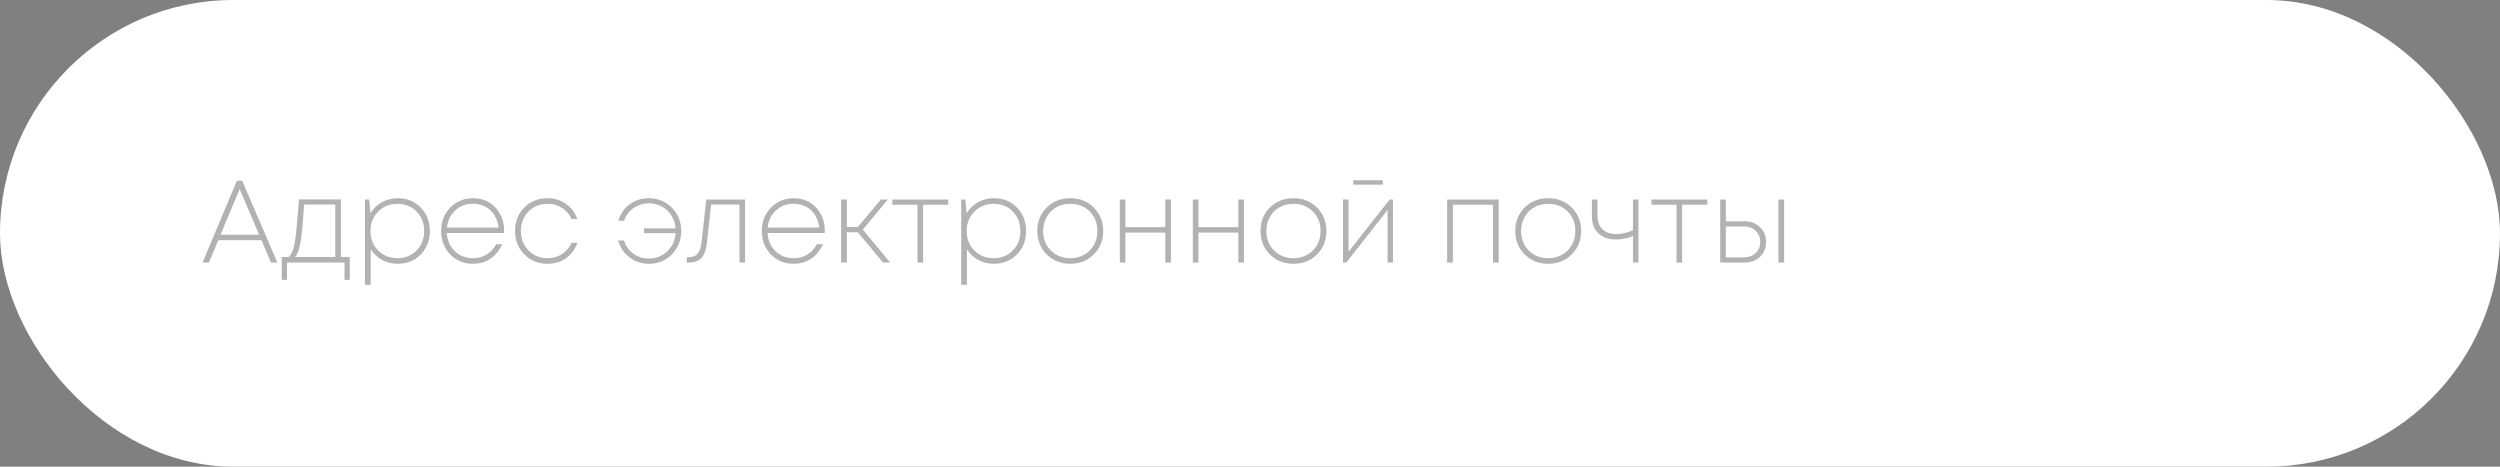
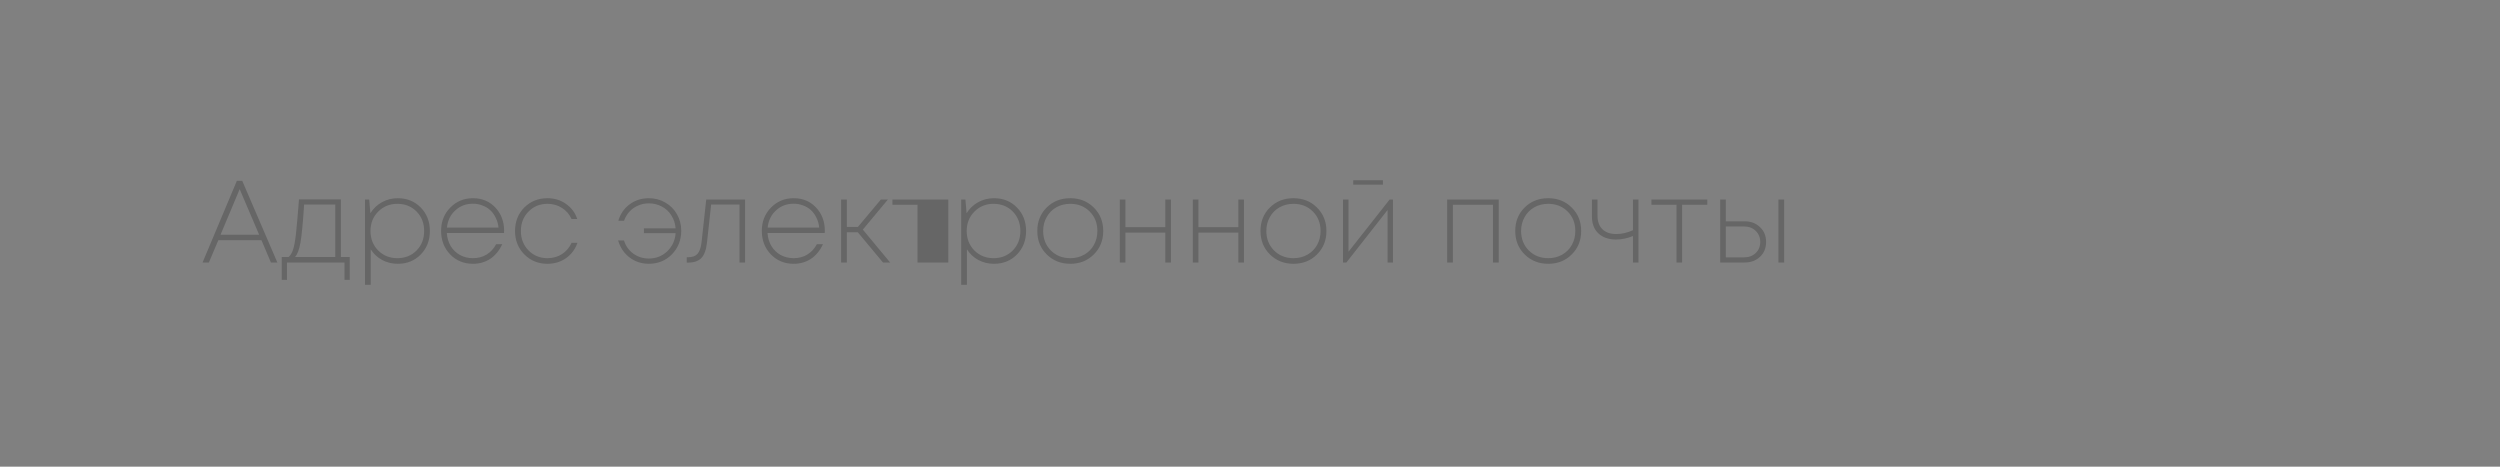
<svg xmlns="http://www.w3.org/2000/svg" width="300" height="56" viewBox="0 0 300 56" fill="none">
  <rect x="0" y="0" width="300" height="56" fill="#808080" stroke="none" />
-   <rect width="300" height="56" rx="28" fill="white" />
-   <path opacity="0.4" d="M32.512 31.5L31.378 28.826H26.198L25.064 31.5H24.308L28.424 21.7H29.068L33.282 31.5H32.512ZM28.76 22.694L26.464 28.168H31.098L28.76 22.694ZM40.906 30.842H41.97V33.586H41.34V31.5H34.438V33.586H33.808V30.842H34.634C34.876 30.627 35.058 30.319 35.18 29.918C35.31 29.517 35.422 28.901 35.516 28.07C35.609 27.23 35.73 25.849 35.88 23.926H40.906V30.842ZM36.496 24.542C36.346 26.81 36.197 28.345 36.048 29.148C35.908 29.951 35.693 30.515 35.404 30.842H40.234V24.542H36.496ZM47.734 23.786C48.845 23.786 49.764 24.159 50.492 24.906C51.22 25.653 51.584 26.591 51.584 27.72C51.584 28.849 51.22 29.787 50.492 30.534C49.764 31.281 48.845 31.654 47.734 31.654C47.044 31.654 46.414 31.5 45.844 31.192C45.284 30.884 44.832 30.459 44.486 29.918V34.174H43.8V23.94H44.304L44.444 25.592C44.79 25.032 45.247 24.593 45.816 24.276C46.395 23.949 47.034 23.786 47.734 23.786ZM47.678 30.982C48.612 30.982 49.382 30.674 49.988 30.058C50.595 29.442 50.898 28.663 50.898 27.72C50.898 26.777 50.595 25.998 49.988 25.382C49.382 24.766 48.612 24.458 47.678 24.458C46.764 24.458 45.998 24.771 45.382 25.396C44.766 26.012 44.458 26.787 44.458 27.72C44.458 28.653 44.766 29.433 45.382 30.058C45.998 30.674 46.764 30.982 47.678 30.982ZM60.492 27.692C60.492 27.757 60.487 27.846 60.478 27.958H53.618C53.655 28.546 53.809 29.069 54.08 29.526C54.36 29.983 54.733 30.343 55.2 30.604C55.666 30.856 56.184 30.982 56.754 30.982C57.37 30.982 57.916 30.837 58.392 30.548C58.877 30.249 59.26 29.834 59.54 29.302H60.268C59.922 30.058 59.446 30.641 58.84 31.052C58.233 31.453 57.538 31.654 56.754 31.654C55.662 31.654 54.752 31.281 54.024 30.534C53.296 29.778 52.932 28.835 52.932 27.706C52.932 26.595 53.296 25.667 54.024 24.92C54.761 24.164 55.671 23.786 56.754 23.786C57.846 23.786 58.742 24.159 59.442 24.906C60.142 25.653 60.492 26.581 60.492 27.692ZM56.754 24.444C55.914 24.444 55.204 24.715 54.626 25.256C54.047 25.788 53.716 26.474 53.632 27.314H59.82C59.782 26.894 59.675 26.507 59.498 26.152C59.33 25.788 59.11 25.48 58.84 25.228C58.569 24.976 58.252 24.785 57.888 24.654C57.533 24.514 57.155 24.444 56.754 24.444ZM65.697 31.654C64.596 31.654 63.672 31.281 62.925 30.534C62.178 29.778 61.805 28.84 61.805 27.72C61.805 26.591 62.173 25.653 62.911 24.906C63.657 24.159 64.586 23.786 65.697 23.786C66.546 23.786 67.288 24.015 67.923 24.472C68.567 24.92 69.015 25.522 69.267 26.278H68.581C68.329 25.709 67.946 25.265 67.433 24.948C66.929 24.621 66.35 24.458 65.697 24.458C64.782 24.458 64.022 24.771 63.415 25.396C62.808 26.012 62.505 26.787 62.505 27.72C62.505 28.644 62.808 29.419 63.415 30.044C64.031 30.669 64.791 30.982 65.697 30.982C66.341 30.982 66.915 30.823 67.419 30.506C67.932 30.179 68.324 29.722 68.595 29.134H69.295C69.024 29.909 68.567 30.525 67.923 30.982C67.279 31.43 66.537 31.654 65.697 31.654ZM77.856 23.786C78.584 23.786 79.242 23.959 79.83 24.304C80.428 24.64 80.894 25.107 81.23 25.704C81.576 26.301 81.748 26.964 81.748 27.692C81.748 28.812 81.375 29.755 80.628 30.52C79.882 31.276 78.958 31.654 77.856 31.654C77.268 31.654 76.722 31.537 76.218 31.304C75.714 31.061 75.285 30.73 74.93 30.31C74.585 29.89 74.333 29.405 74.174 28.854H74.874C75.08 29.507 75.453 30.035 75.994 30.436C76.545 30.828 77.166 31.024 77.856 31.024C78.724 31.024 79.462 30.735 80.068 30.156C80.675 29.577 81.011 28.849 81.076 27.972H77.268V27.398H81.076C81.03 26.829 80.862 26.315 80.572 25.858C80.292 25.401 79.914 25.046 79.438 24.794C78.962 24.533 78.435 24.402 77.856 24.402C77.399 24.402 76.97 24.491 76.568 24.668C76.167 24.836 75.822 25.079 75.532 25.396C75.243 25.713 75.028 26.077 74.888 26.488H74.202C74.436 25.676 74.884 25.023 75.546 24.528C76.209 24.033 76.979 23.786 77.856 23.786ZM84.749 23.94H89.41V31.5H88.739V24.542H85.337L84.847 29.022C84.753 29.937 84.529 30.581 84.174 30.954C83.82 31.327 83.274 31.514 82.537 31.514H82.41V30.87H82.564C83.078 30.87 83.456 30.735 83.698 30.464C83.951 30.184 84.114 29.713 84.189 29.05L84.749 23.94ZM98.978 27.692C98.978 27.757 98.973 27.846 98.964 27.958H92.104C92.141 28.546 92.295 29.069 92.566 29.526C92.846 29.983 93.219 30.343 93.686 30.604C94.153 30.856 94.671 30.982 95.24 30.982C95.856 30.982 96.402 30.837 96.878 30.548C97.363 30.249 97.746 29.834 98.026 29.302H98.754C98.409 30.058 97.933 30.641 97.326 31.052C96.719 31.453 96.024 31.654 95.24 31.654C94.148 31.654 93.238 31.281 92.51 30.534C91.782 29.778 91.418 28.835 91.418 27.706C91.418 26.595 91.782 25.667 92.51 24.92C93.247 24.164 94.157 23.786 95.24 23.786C96.332 23.786 97.228 24.159 97.928 24.906C98.628 25.653 98.978 26.581 98.978 27.692ZM95.24 24.444C94.4 24.444 93.691 24.715 93.112 25.256C92.533 25.788 92.202 26.474 92.118 27.314H98.306C98.269 26.894 98.161 26.507 97.984 26.152C97.816 25.788 97.597 25.48 97.326 25.228C97.055 24.976 96.738 24.785 96.374 24.654C96.019 24.514 95.641 24.444 95.24 24.444ZM105.961 31.5L102.937 27.874H101.621V31.5H100.935V23.94H101.621V27.23H102.951L105.709 23.94H106.549L103.539 27.552L106.815 31.5H105.961ZM113.796 23.94V24.57H110.772V31.5H110.1V24.57H107.09V23.94H113.796ZM119.279 23.786C120.39 23.786 121.309 24.159 122.037 24.906C122.765 25.653 123.129 26.591 123.129 27.72C123.129 28.849 122.765 29.787 122.037 30.534C121.309 31.281 120.39 31.654 119.279 31.654C118.589 31.654 117.959 31.5 117.389 31.192C116.829 30.884 116.377 30.459 116.031 29.918V34.174H115.345V23.94H115.849L115.989 25.592C116.335 25.032 116.792 24.593 117.361 24.276C117.94 23.949 118.579 23.786 119.279 23.786ZM119.223 30.982C120.157 30.982 120.927 30.674 121.533 30.058C122.14 29.442 122.443 28.663 122.443 27.72C122.443 26.777 122.14 25.998 121.533 25.382C120.927 24.766 120.157 24.458 119.223 24.458C118.309 24.458 117.543 24.771 116.927 25.396C116.311 26.012 116.003 26.787 116.003 27.72C116.003 28.653 116.311 29.433 116.927 30.058C117.543 30.674 118.309 30.982 119.223 30.982ZM128.439 31.654C127.309 31.654 126.367 31.281 125.611 30.534C124.855 29.787 124.477 28.849 124.477 27.72C124.477 26.591 124.85 25.653 125.597 24.906C126.353 24.159 127.295 23.786 128.425 23.786C129.563 23.786 130.506 24.159 131.253 24.906C132.009 25.653 132.387 26.591 132.387 27.72C132.387 28.849 132.009 29.787 131.253 30.534C130.506 31.281 129.568 31.654 128.439 31.654ZM128.439 30.982C129.055 30.982 129.61 30.842 130.105 30.562C130.599 30.282 130.987 29.895 131.267 29.4C131.547 28.896 131.687 28.336 131.687 27.72C131.687 26.777 131.379 25.998 130.763 25.382C130.147 24.766 129.372 24.458 128.439 24.458C127.813 24.458 127.253 24.598 126.759 24.878C126.264 25.158 125.877 25.55 125.597 26.054C125.317 26.549 125.177 27.104 125.177 27.72C125.177 28.653 125.485 29.433 126.101 30.058C126.717 30.674 127.496 30.982 128.439 30.982ZM139.837 23.94H140.509V31.5H139.837V27.916H135.049V31.5H134.377V23.94H135.049V27.258H139.837V23.94ZM148.6 23.94H149.272V31.5H148.6V27.916H143.812V31.5H143.14V23.94H143.812V27.258H148.6V23.94ZM155.222 31.654C154.093 31.654 153.15 31.281 152.394 30.534C151.638 29.787 151.26 28.849 151.26 27.72C151.26 26.591 151.633 25.653 152.38 24.906C153.136 24.159 154.079 23.786 155.208 23.786C156.347 23.786 157.289 24.159 158.036 24.906C158.792 25.653 159.17 26.591 159.17 27.72C159.17 28.849 158.792 29.787 158.036 30.534C157.289 31.281 156.351 31.654 155.222 31.654ZM155.222 30.982C155.838 30.982 156.393 30.842 156.888 30.562C157.383 30.282 157.77 29.895 158.05 29.4C158.33 28.896 158.47 28.336 158.47 27.72C158.47 26.777 158.162 25.998 157.546 25.382C156.93 24.766 156.155 24.458 155.222 24.458C154.597 24.458 154.037 24.598 153.542 24.878C153.047 25.158 152.66 25.55 152.38 26.054C152.1 26.549 151.96 27.104 151.96 27.72C151.96 28.653 152.268 29.433 152.884 30.058C153.5 30.674 154.279 30.982 155.222 30.982ZM165.948 21.63V22.162H162.392V21.63H165.948ZM166.76 23.94H167.152V31.5H166.508V25.2L161.566 31.5H161.16V23.94H161.818V30.212L166.76 23.94ZM173.656 23.94H179.844V31.5H179.158V24.57H174.342V31.5H173.656V23.94ZM185.792 31.654C184.663 31.654 183.72 31.281 182.964 30.534C182.208 29.787 181.83 28.849 181.83 27.72C181.83 26.591 182.204 25.653 182.95 24.906C183.706 24.159 184.649 23.786 185.778 23.786C186.917 23.786 187.86 24.159 188.606 24.906C189.362 25.653 189.74 26.591 189.74 27.72C189.74 28.849 189.362 29.787 188.606 30.534C187.86 31.281 186.922 31.654 185.792 31.654ZM185.792 30.982C186.408 30.982 186.964 30.842 187.458 30.562C187.953 30.282 188.34 29.895 188.62 29.4C188.9 28.896 189.04 28.336 189.04 27.72C189.04 26.777 188.732 25.998 188.116 25.382C187.5 24.766 186.726 24.458 185.792 24.458C185.167 24.458 184.607 24.598 184.112 24.878C183.618 25.158 183.23 25.55 182.95 26.054C182.67 26.549 182.53 27.104 182.53 27.72C182.53 28.653 182.838 29.433 183.454 30.058C184.07 30.674 184.85 30.982 185.792 30.982ZM195.958 23.94H196.616V31.5H195.958V28.322C195.277 28.602 194.595 28.742 193.914 28.742C193.046 28.742 192.346 28.499 191.814 28.014C191.291 27.529 191.03 26.838 191.03 25.942V23.94H191.702V25.886C191.702 26.586 191.898 27.127 192.29 27.51C192.682 27.893 193.237 28.084 193.956 28.084C194.619 28.084 195.286 27.93 195.958 27.622V23.94ZM204.878 23.94V24.57H201.854V31.5H201.182V24.57H198.172V23.94H204.878ZM209.367 26.558C210.105 26.558 210.716 26.791 211.201 27.258C211.687 27.715 211.929 28.308 211.929 29.036C211.929 29.764 211.687 30.357 211.201 30.814C210.716 31.271 210.105 31.5 209.367 31.5H206.427V23.94H207.099V26.558H209.367ZM213.413 23.94H214.099V31.5H213.413V23.94ZM209.283 30.884C209.853 30.884 210.319 30.711 210.683 30.366C211.047 30.021 211.229 29.577 211.229 29.036C211.229 28.495 211.047 28.051 210.683 27.706C210.319 27.351 209.853 27.174 209.283 27.174H207.099V30.884H209.283Z" fill="#3F3F3F" />
+   <path opacity="0.4" d="M32.512 31.5L31.378 28.826H26.198L25.064 31.5H24.308L28.424 21.7H29.068L33.282 31.5H32.512ZM28.76 22.694L26.464 28.168H31.098L28.76 22.694ZM40.906 30.842H41.97V33.586H41.34V31.5H34.438V33.586H33.808V30.842H34.634C34.876 30.627 35.058 30.319 35.18 29.918C35.31 29.517 35.422 28.901 35.516 28.07C35.609 27.23 35.73 25.849 35.88 23.926H40.906V30.842ZM36.496 24.542C36.346 26.81 36.197 28.345 36.048 29.148C35.908 29.951 35.693 30.515 35.404 30.842H40.234V24.542H36.496ZM47.734 23.786C48.845 23.786 49.764 24.159 50.492 24.906C51.22 25.653 51.584 26.591 51.584 27.72C51.584 28.849 51.22 29.787 50.492 30.534C49.764 31.281 48.845 31.654 47.734 31.654C47.044 31.654 46.414 31.5 45.844 31.192C45.284 30.884 44.832 30.459 44.486 29.918V34.174H43.8V23.94H44.304L44.444 25.592C44.79 25.032 45.247 24.593 45.816 24.276C46.395 23.949 47.034 23.786 47.734 23.786ZM47.678 30.982C48.612 30.982 49.382 30.674 49.988 30.058C50.595 29.442 50.898 28.663 50.898 27.72C50.898 26.777 50.595 25.998 49.988 25.382C49.382 24.766 48.612 24.458 47.678 24.458C46.764 24.458 45.998 24.771 45.382 25.396C44.766 26.012 44.458 26.787 44.458 27.72C44.458 28.653 44.766 29.433 45.382 30.058C45.998 30.674 46.764 30.982 47.678 30.982ZM60.492 27.692C60.492 27.757 60.487 27.846 60.478 27.958H53.618C53.655 28.546 53.809 29.069 54.08 29.526C54.36 29.983 54.733 30.343 55.2 30.604C55.666 30.856 56.184 30.982 56.754 30.982C57.37 30.982 57.916 30.837 58.392 30.548C58.877 30.249 59.26 29.834 59.54 29.302H60.268C59.922 30.058 59.446 30.641 58.84 31.052C58.233 31.453 57.538 31.654 56.754 31.654C55.662 31.654 54.752 31.281 54.024 30.534C53.296 29.778 52.932 28.835 52.932 27.706C52.932 26.595 53.296 25.667 54.024 24.92C54.761 24.164 55.671 23.786 56.754 23.786C57.846 23.786 58.742 24.159 59.442 24.906C60.142 25.653 60.492 26.581 60.492 27.692ZM56.754 24.444C55.914 24.444 55.204 24.715 54.626 25.256C54.047 25.788 53.716 26.474 53.632 27.314H59.82C59.782 26.894 59.675 26.507 59.498 26.152C59.33 25.788 59.11 25.48 58.84 25.228C58.569 24.976 58.252 24.785 57.888 24.654C57.533 24.514 57.155 24.444 56.754 24.444ZM65.697 31.654C64.596 31.654 63.672 31.281 62.925 30.534C62.178 29.778 61.805 28.84 61.805 27.72C61.805 26.591 62.173 25.653 62.911 24.906C63.657 24.159 64.586 23.786 65.697 23.786C66.546 23.786 67.288 24.015 67.923 24.472C68.567 24.92 69.015 25.522 69.267 26.278H68.581C68.329 25.709 67.946 25.265 67.433 24.948C66.929 24.621 66.35 24.458 65.697 24.458C64.782 24.458 64.022 24.771 63.415 25.396C62.808 26.012 62.505 26.787 62.505 27.72C62.505 28.644 62.808 29.419 63.415 30.044C64.031 30.669 64.791 30.982 65.697 30.982C66.341 30.982 66.915 30.823 67.419 30.506C67.932 30.179 68.324 29.722 68.595 29.134H69.295C69.024 29.909 68.567 30.525 67.923 30.982C67.279 31.43 66.537 31.654 65.697 31.654ZM77.856 23.786C78.584 23.786 79.242 23.959 79.83 24.304C80.428 24.64 80.894 25.107 81.23 25.704C81.576 26.301 81.748 26.964 81.748 27.692C81.748 28.812 81.375 29.755 80.628 30.52C79.882 31.276 78.958 31.654 77.856 31.654C77.268 31.654 76.722 31.537 76.218 31.304C75.714 31.061 75.285 30.73 74.93 30.31C74.585 29.89 74.333 29.405 74.174 28.854H74.874C75.08 29.507 75.453 30.035 75.994 30.436C76.545 30.828 77.166 31.024 77.856 31.024C78.724 31.024 79.462 30.735 80.068 30.156C80.675 29.577 81.011 28.849 81.076 27.972H77.268V27.398H81.076C81.03 26.829 80.862 26.315 80.572 25.858C80.292 25.401 79.914 25.046 79.438 24.794C78.962 24.533 78.435 24.402 77.856 24.402C77.399 24.402 76.97 24.491 76.568 24.668C76.167 24.836 75.822 25.079 75.532 25.396C75.243 25.713 75.028 26.077 74.888 26.488H74.202C74.436 25.676 74.884 25.023 75.546 24.528C76.209 24.033 76.979 23.786 77.856 23.786ZM84.749 23.94H89.41V31.5H88.739V24.542H85.337L84.847 29.022C84.753 29.937 84.529 30.581 84.174 30.954C83.82 31.327 83.274 31.514 82.537 31.514H82.41V30.87H82.564C83.078 30.87 83.456 30.735 83.698 30.464C83.951 30.184 84.114 29.713 84.189 29.05L84.749 23.94ZM98.978 27.692C98.978 27.757 98.973 27.846 98.964 27.958H92.104C92.141 28.546 92.295 29.069 92.566 29.526C92.846 29.983 93.219 30.343 93.686 30.604C94.153 30.856 94.671 30.982 95.24 30.982C95.856 30.982 96.402 30.837 96.878 30.548C97.363 30.249 97.746 29.834 98.026 29.302H98.754C98.409 30.058 97.933 30.641 97.326 31.052C96.719 31.453 96.024 31.654 95.24 31.654C94.148 31.654 93.238 31.281 92.51 30.534C91.782 29.778 91.418 28.835 91.418 27.706C91.418 26.595 91.782 25.667 92.51 24.92C93.247 24.164 94.157 23.786 95.24 23.786C96.332 23.786 97.228 24.159 97.928 24.906C98.628 25.653 98.978 26.581 98.978 27.692ZM95.24 24.444C94.4 24.444 93.691 24.715 93.112 25.256C92.533 25.788 92.202 26.474 92.118 27.314H98.306C98.269 26.894 98.161 26.507 97.984 26.152C97.816 25.788 97.597 25.48 97.326 25.228C97.055 24.976 96.738 24.785 96.374 24.654C96.019 24.514 95.641 24.444 95.24 24.444ZM105.961 31.5L102.937 27.874H101.621V31.5H100.935V23.94H101.621V27.23H102.951L105.709 23.94H106.549L103.539 27.552L106.815 31.5H105.961ZM113.796 23.94V24.57V31.5H110.1V24.57H107.09V23.94H113.796ZM119.279 23.786C120.39 23.786 121.309 24.159 122.037 24.906C122.765 25.653 123.129 26.591 123.129 27.72C123.129 28.849 122.765 29.787 122.037 30.534C121.309 31.281 120.39 31.654 119.279 31.654C118.589 31.654 117.959 31.5 117.389 31.192C116.829 30.884 116.377 30.459 116.031 29.918V34.174H115.345V23.94H115.849L115.989 25.592C116.335 25.032 116.792 24.593 117.361 24.276C117.94 23.949 118.579 23.786 119.279 23.786ZM119.223 30.982C120.157 30.982 120.927 30.674 121.533 30.058C122.14 29.442 122.443 28.663 122.443 27.72C122.443 26.777 122.14 25.998 121.533 25.382C120.927 24.766 120.157 24.458 119.223 24.458C118.309 24.458 117.543 24.771 116.927 25.396C116.311 26.012 116.003 26.787 116.003 27.72C116.003 28.653 116.311 29.433 116.927 30.058C117.543 30.674 118.309 30.982 119.223 30.982ZM128.439 31.654C127.309 31.654 126.367 31.281 125.611 30.534C124.855 29.787 124.477 28.849 124.477 27.72C124.477 26.591 124.85 25.653 125.597 24.906C126.353 24.159 127.295 23.786 128.425 23.786C129.563 23.786 130.506 24.159 131.253 24.906C132.009 25.653 132.387 26.591 132.387 27.72C132.387 28.849 132.009 29.787 131.253 30.534C130.506 31.281 129.568 31.654 128.439 31.654ZM128.439 30.982C129.055 30.982 129.61 30.842 130.105 30.562C130.599 30.282 130.987 29.895 131.267 29.4C131.547 28.896 131.687 28.336 131.687 27.72C131.687 26.777 131.379 25.998 130.763 25.382C130.147 24.766 129.372 24.458 128.439 24.458C127.813 24.458 127.253 24.598 126.759 24.878C126.264 25.158 125.877 25.55 125.597 26.054C125.317 26.549 125.177 27.104 125.177 27.72C125.177 28.653 125.485 29.433 126.101 30.058C126.717 30.674 127.496 30.982 128.439 30.982ZM139.837 23.94H140.509V31.5H139.837V27.916H135.049V31.5H134.377V23.94H135.049V27.258H139.837V23.94ZM148.6 23.94H149.272V31.5H148.6V27.916H143.812V31.5H143.14V23.94H143.812V27.258H148.6V23.94ZM155.222 31.654C154.093 31.654 153.15 31.281 152.394 30.534C151.638 29.787 151.26 28.849 151.26 27.72C151.26 26.591 151.633 25.653 152.38 24.906C153.136 24.159 154.079 23.786 155.208 23.786C156.347 23.786 157.289 24.159 158.036 24.906C158.792 25.653 159.17 26.591 159.17 27.72C159.17 28.849 158.792 29.787 158.036 30.534C157.289 31.281 156.351 31.654 155.222 31.654ZM155.222 30.982C155.838 30.982 156.393 30.842 156.888 30.562C157.383 30.282 157.77 29.895 158.05 29.4C158.33 28.896 158.47 28.336 158.47 27.72C158.47 26.777 158.162 25.998 157.546 25.382C156.93 24.766 156.155 24.458 155.222 24.458C154.597 24.458 154.037 24.598 153.542 24.878C153.047 25.158 152.66 25.55 152.38 26.054C152.1 26.549 151.96 27.104 151.96 27.72C151.96 28.653 152.268 29.433 152.884 30.058C153.5 30.674 154.279 30.982 155.222 30.982ZM165.948 21.63V22.162H162.392V21.63H165.948ZM166.76 23.94H167.152V31.5H166.508V25.2L161.566 31.5H161.16V23.94H161.818V30.212L166.76 23.94ZM173.656 23.94H179.844V31.5H179.158V24.57H174.342V31.5H173.656V23.94ZM185.792 31.654C184.663 31.654 183.72 31.281 182.964 30.534C182.208 29.787 181.83 28.849 181.83 27.72C181.83 26.591 182.204 25.653 182.95 24.906C183.706 24.159 184.649 23.786 185.778 23.786C186.917 23.786 187.86 24.159 188.606 24.906C189.362 25.653 189.74 26.591 189.74 27.72C189.74 28.849 189.362 29.787 188.606 30.534C187.86 31.281 186.922 31.654 185.792 31.654ZM185.792 30.982C186.408 30.982 186.964 30.842 187.458 30.562C187.953 30.282 188.34 29.895 188.62 29.4C188.9 28.896 189.04 28.336 189.04 27.72C189.04 26.777 188.732 25.998 188.116 25.382C187.5 24.766 186.726 24.458 185.792 24.458C185.167 24.458 184.607 24.598 184.112 24.878C183.618 25.158 183.23 25.55 182.95 26.054C182.67 26.549 182.53 27.104 182.53 27.72C182.53 28.653 182.838 29.433 183.454 30.058C184.07 30.674 184.85 30.982 185.792 30.982ZM195.958 23.94H196.616V31.5H195.958V28.322C195.277 28.602 194.595 28.742 193.914 28.742C193.046 28.742 192.346 28.499 191.814 28.014C191.291 27.529 191.03 26.838 191.03 25.942V23.94H191.702V25.886C191.702 26.586 191.898 27.127 192.29 27.51C192.682 27.893 193.237 28.084 193.956 28.084C194.619 28.084 195.286 27.93 195.958 27.622V23.94ZM204.878 23.94V24.57H201.854V31.5H201.182V24.57H198.172V23.94H204.878ZM209.367 26.558C210.105 26.558 210.716 26.791 211.201 27.258C211.687 27.715 211.929 28.308 211.929 29.036C211.929 29.764 211.687 30.357 211.201 30.814C210.716 31.271 210.105 31.5 209.367 31.5H206.427V23.94H207.099V26.558H209.367ZM213.413 23.94H214.099V31.5H213.413V23.94ZM209.283 30.884C209.853 30.884 210.319 30.711 210.683 30.366C211.047 30.021 211.229 29.577 211.229 29.036C211.229 28.495 211.047 28.051 210.683 27.706C210.319 27.351 209.853 27.174 209.283 27.174H207.099V30.884H209.283Z" fill="#3F3F3F" />
</svg>